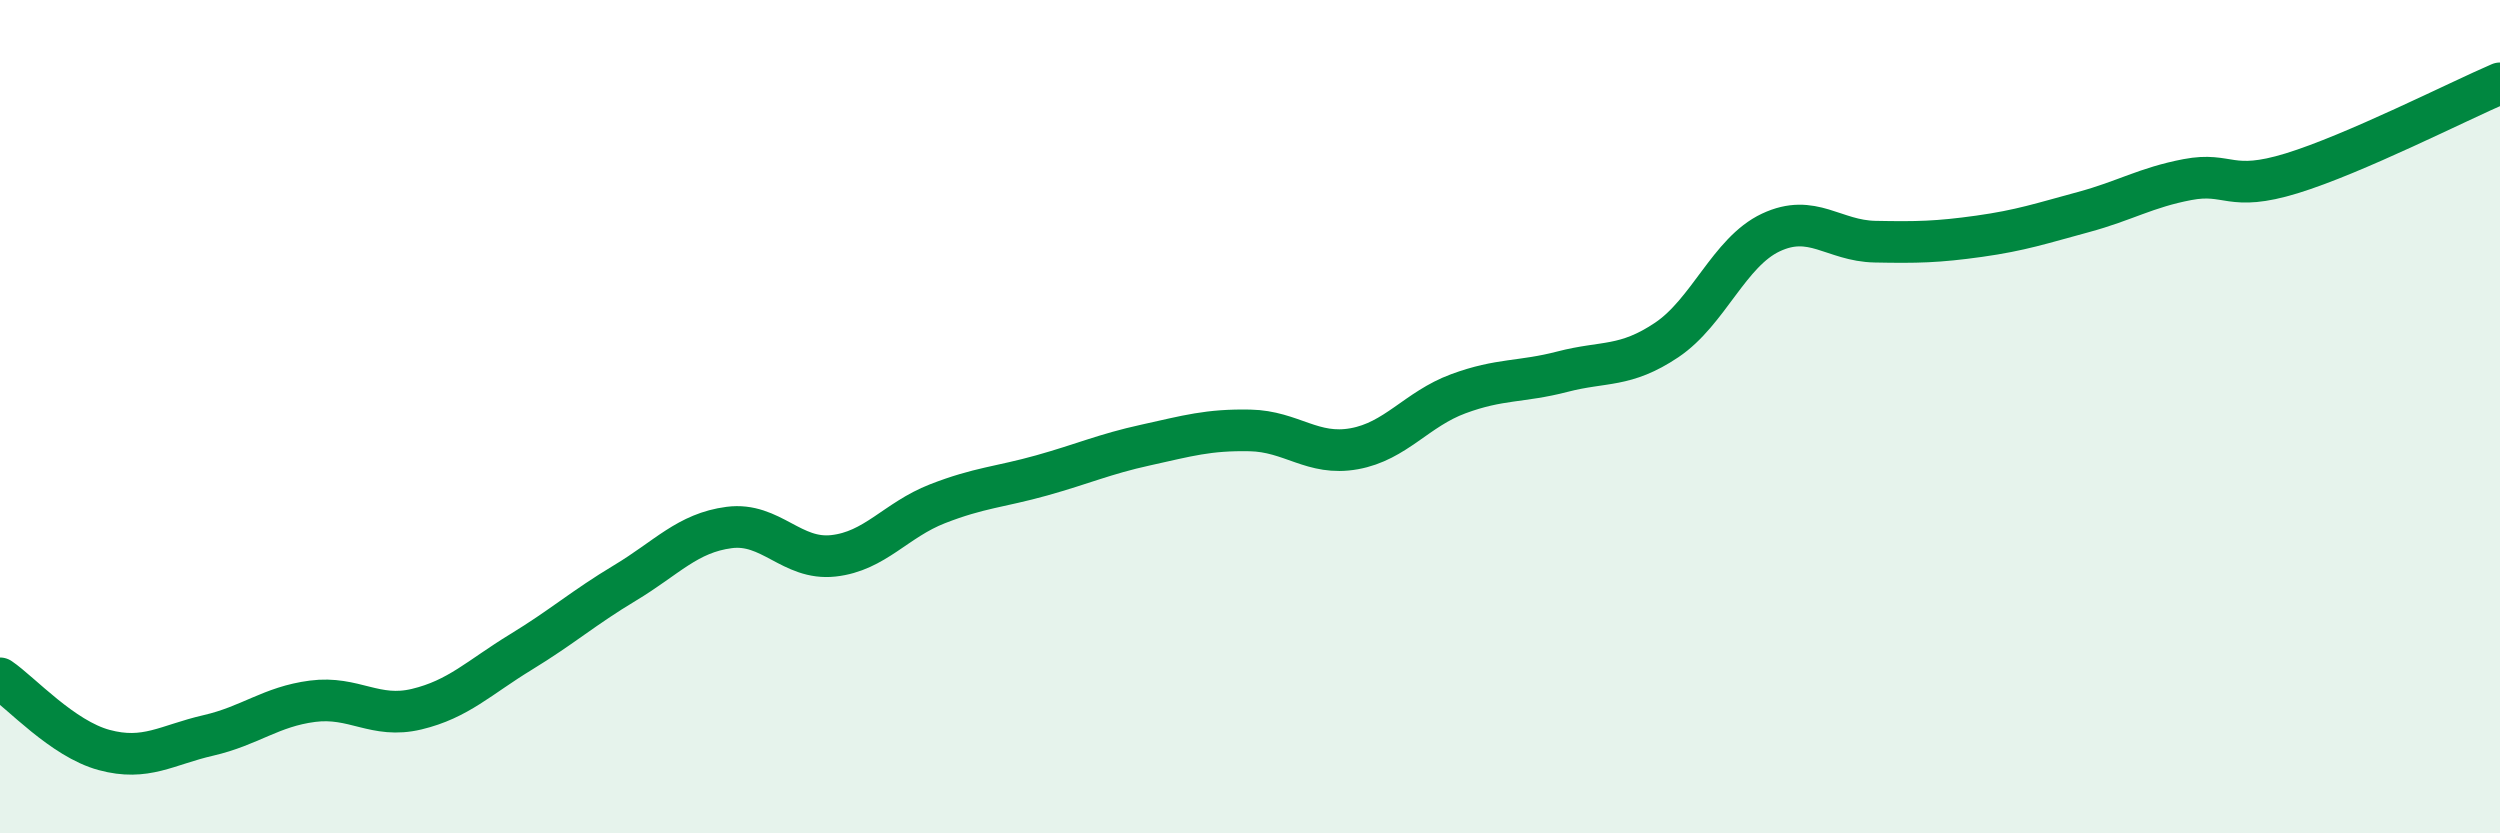
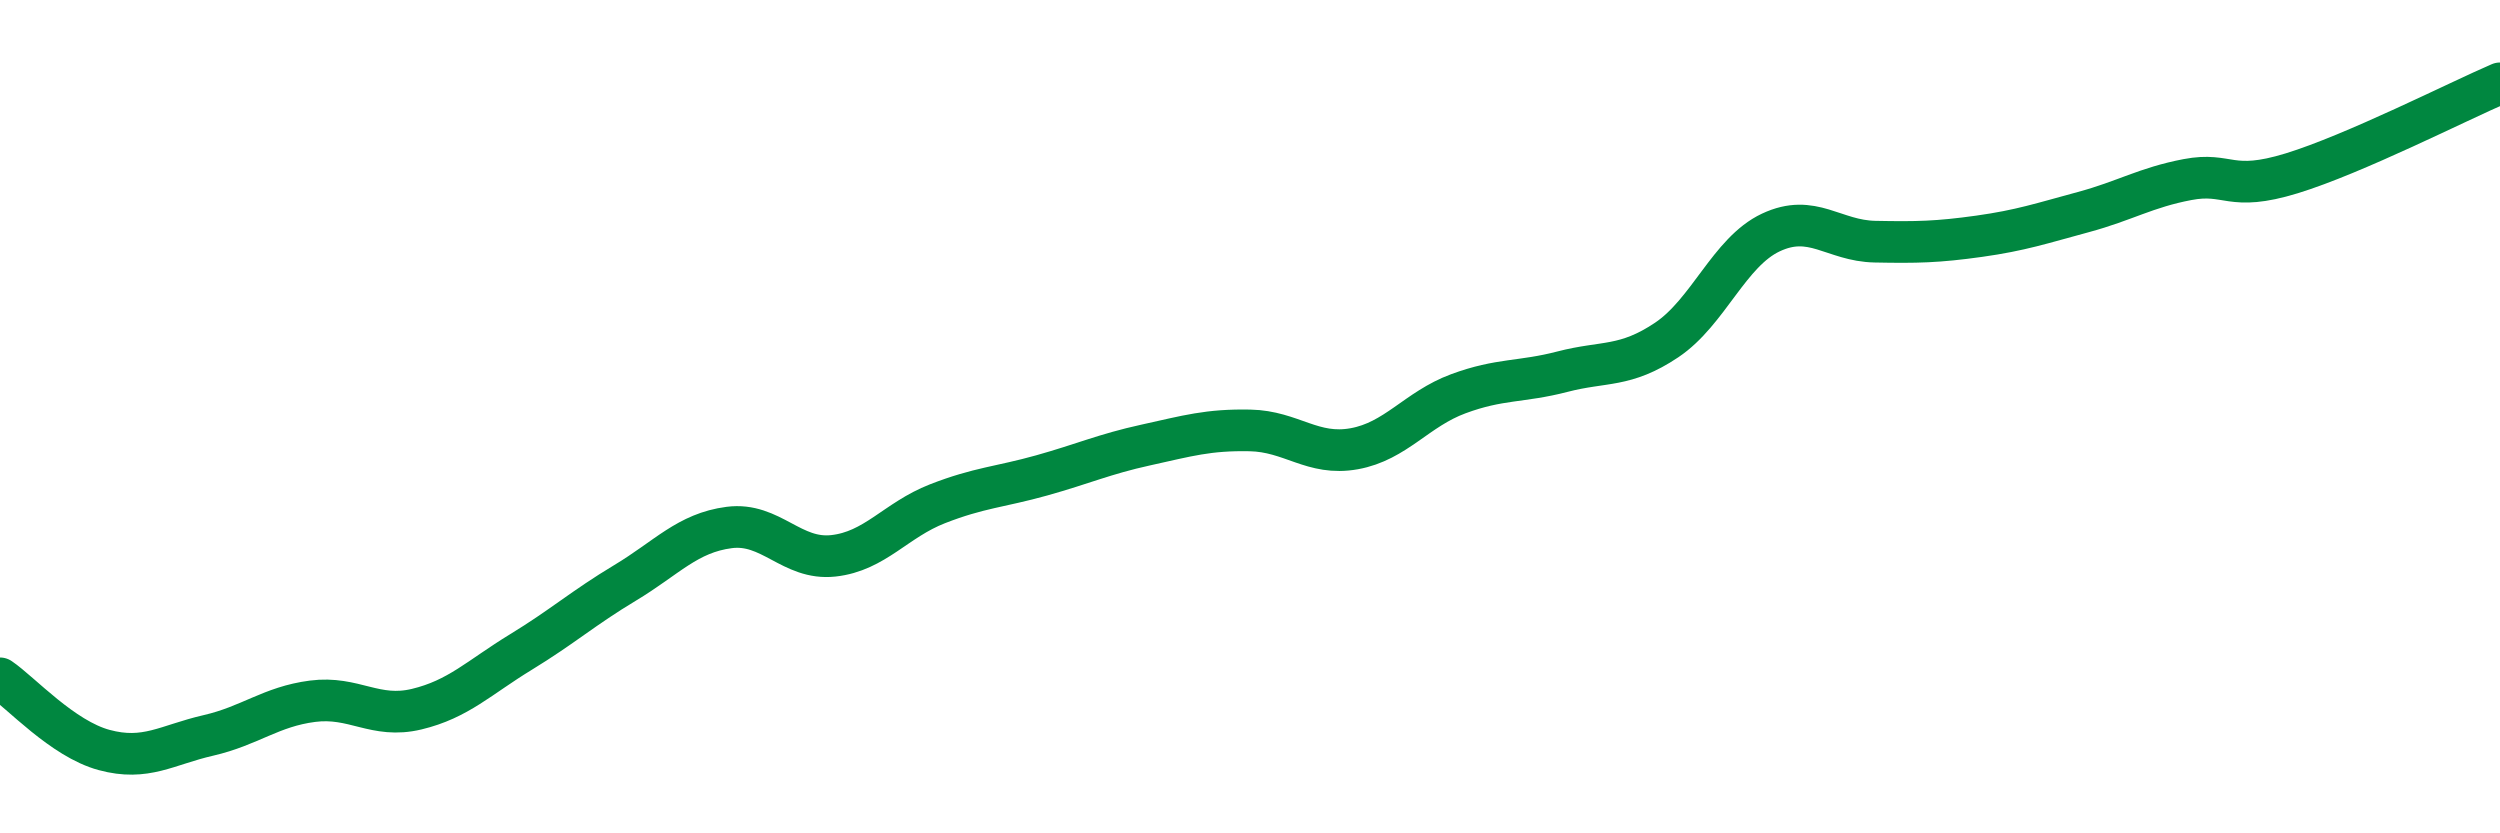
<svg xmlns="http://www.w3.org/2000/svg" width="60" height="20" viewBox="0 0 60 20">
-   <path d="M 0,16.28 C 0.5,16.62 1.5,17.73 2.5,18 C 3.5,18.27 4,17.88 5,17.65 C 6,17.42 6.5,16.96 7.5,16.83 C 8.5,16.7 9,17.26 10,17.02 C 11,16.78 11.5,16.26 12.5,15.65 C 13.5,15.04 14,14.59 15,13.99 C 16,13.39 16.5,12.79 17.5,12.66 C 18.5,12.53 19,13.45 20,13.34 C 21,13.23 21.5,12.48 22.5,12.09 C 23.5,11.7 24,11.69 25,11.41 C 26,11.13 26.5,10.9 27.5,10.68 C 28.5,10.46 29,10.31 30,10.33 C 31,10.35 31.5,10.95 32.5,10.77 C 33.5,10.59 34,9.82 35,9.45 C 36,9.08 36.5,9.18 37.5,8.92 C 38.5,8.66 39,8.83 40,8.16 C 41,7.49 41.5,6.05 42.5,5.58 C 43.5,5.11 44,5.78 45,5.8 C 46,5.82 46.5,5.81 47.5,5.67 C 48.5,5.53 49,5.36 50,5.09 C 51,4.82 51.5,4.5 52.5,4.31 C 53.5,4.12 53.5,4.62 55,4.16 C 56.5,3.7 59,2.43 60,2L60 20L0 20Z" fill="#008740" opacity="0.1" stroke-linecap="round" stroke-linejoin="round" />
  <path d="M 0,16.28 C 0.5,16.62 1.5,17.73 2.5,18 C 3.5,18.27 4,17.88 5,17.65 C 6,17.42 6.5,16.96 7.5,16.83 C 8.5,16.7 9,17.26 10,17.02 C 11,16.78 11.5,16.26 12.5,15.65 C 13.5,15.04 14,14.59 15,13.99 C 16,13.39 16.5,12.79 17.5,12.66 C 18.5,12.53 19,13.45 20,13.34 C 21,13.23 21.5,12.48 22.5,12.09 C 23.5,11.7 24,11.69 25,11.41 C 26,11.13 26.5,10.9 27.5,10.68 C 28.5,10.46 29,10.31 30,10.33 C 31,10.35 31.5,10.95 32.5,10.77 C 33.5,10.59 34,9.82 35,9.45 C 36,9.08 36.5,9.18 37.5,8.92 C 38.5,8.66 39,8.83 40,8.16 C 41,7.49 41.5,6.05 42.5,5.58 C 43.5,5.11 44,5.78 45,5.8 C 46,5.82 46.5,5.81 47.5,5.67 C 48.5,5.53 49,5.36 50,5.09 C 51,4.82 51.5,4.5 52.5,4.31 C 53.5,4.12 53.5,4.62 55,4.16 C 56.5,3.7 59,2.43 60,2" stroke="#008740" stroke-width="1" fill="none" stroke-linecap="round" stroke-linejoin="round" />
</svg>